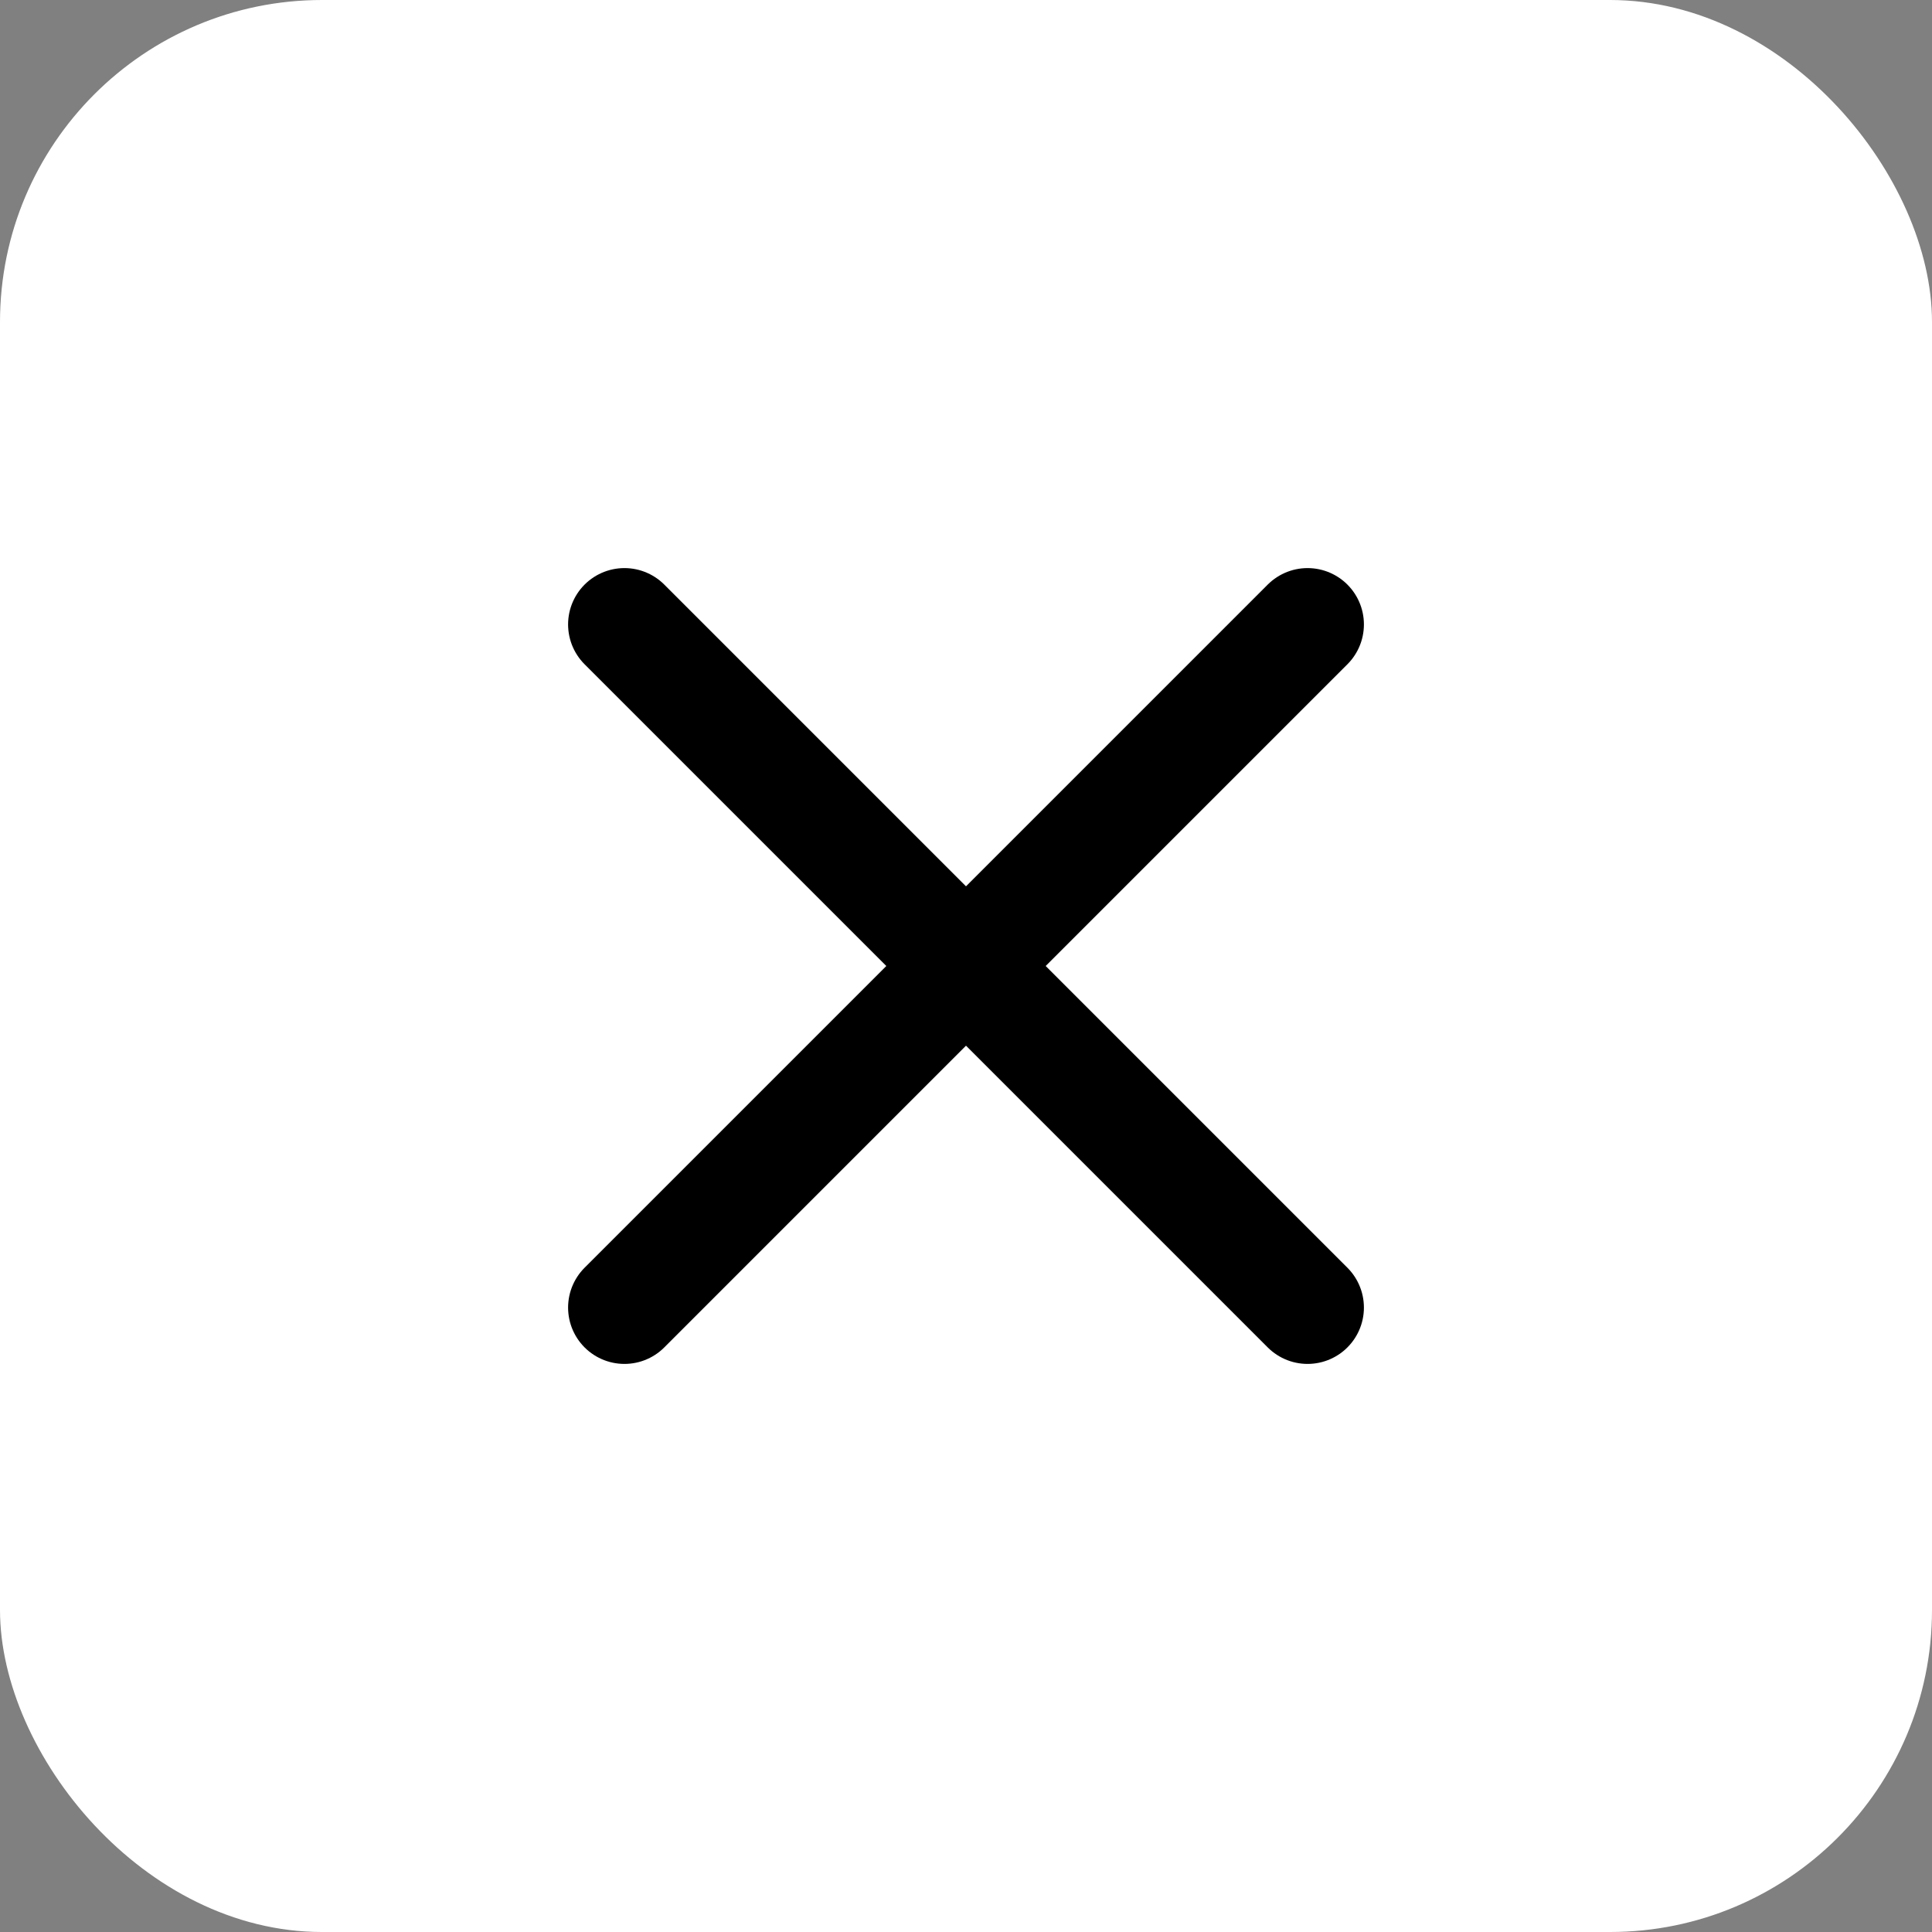
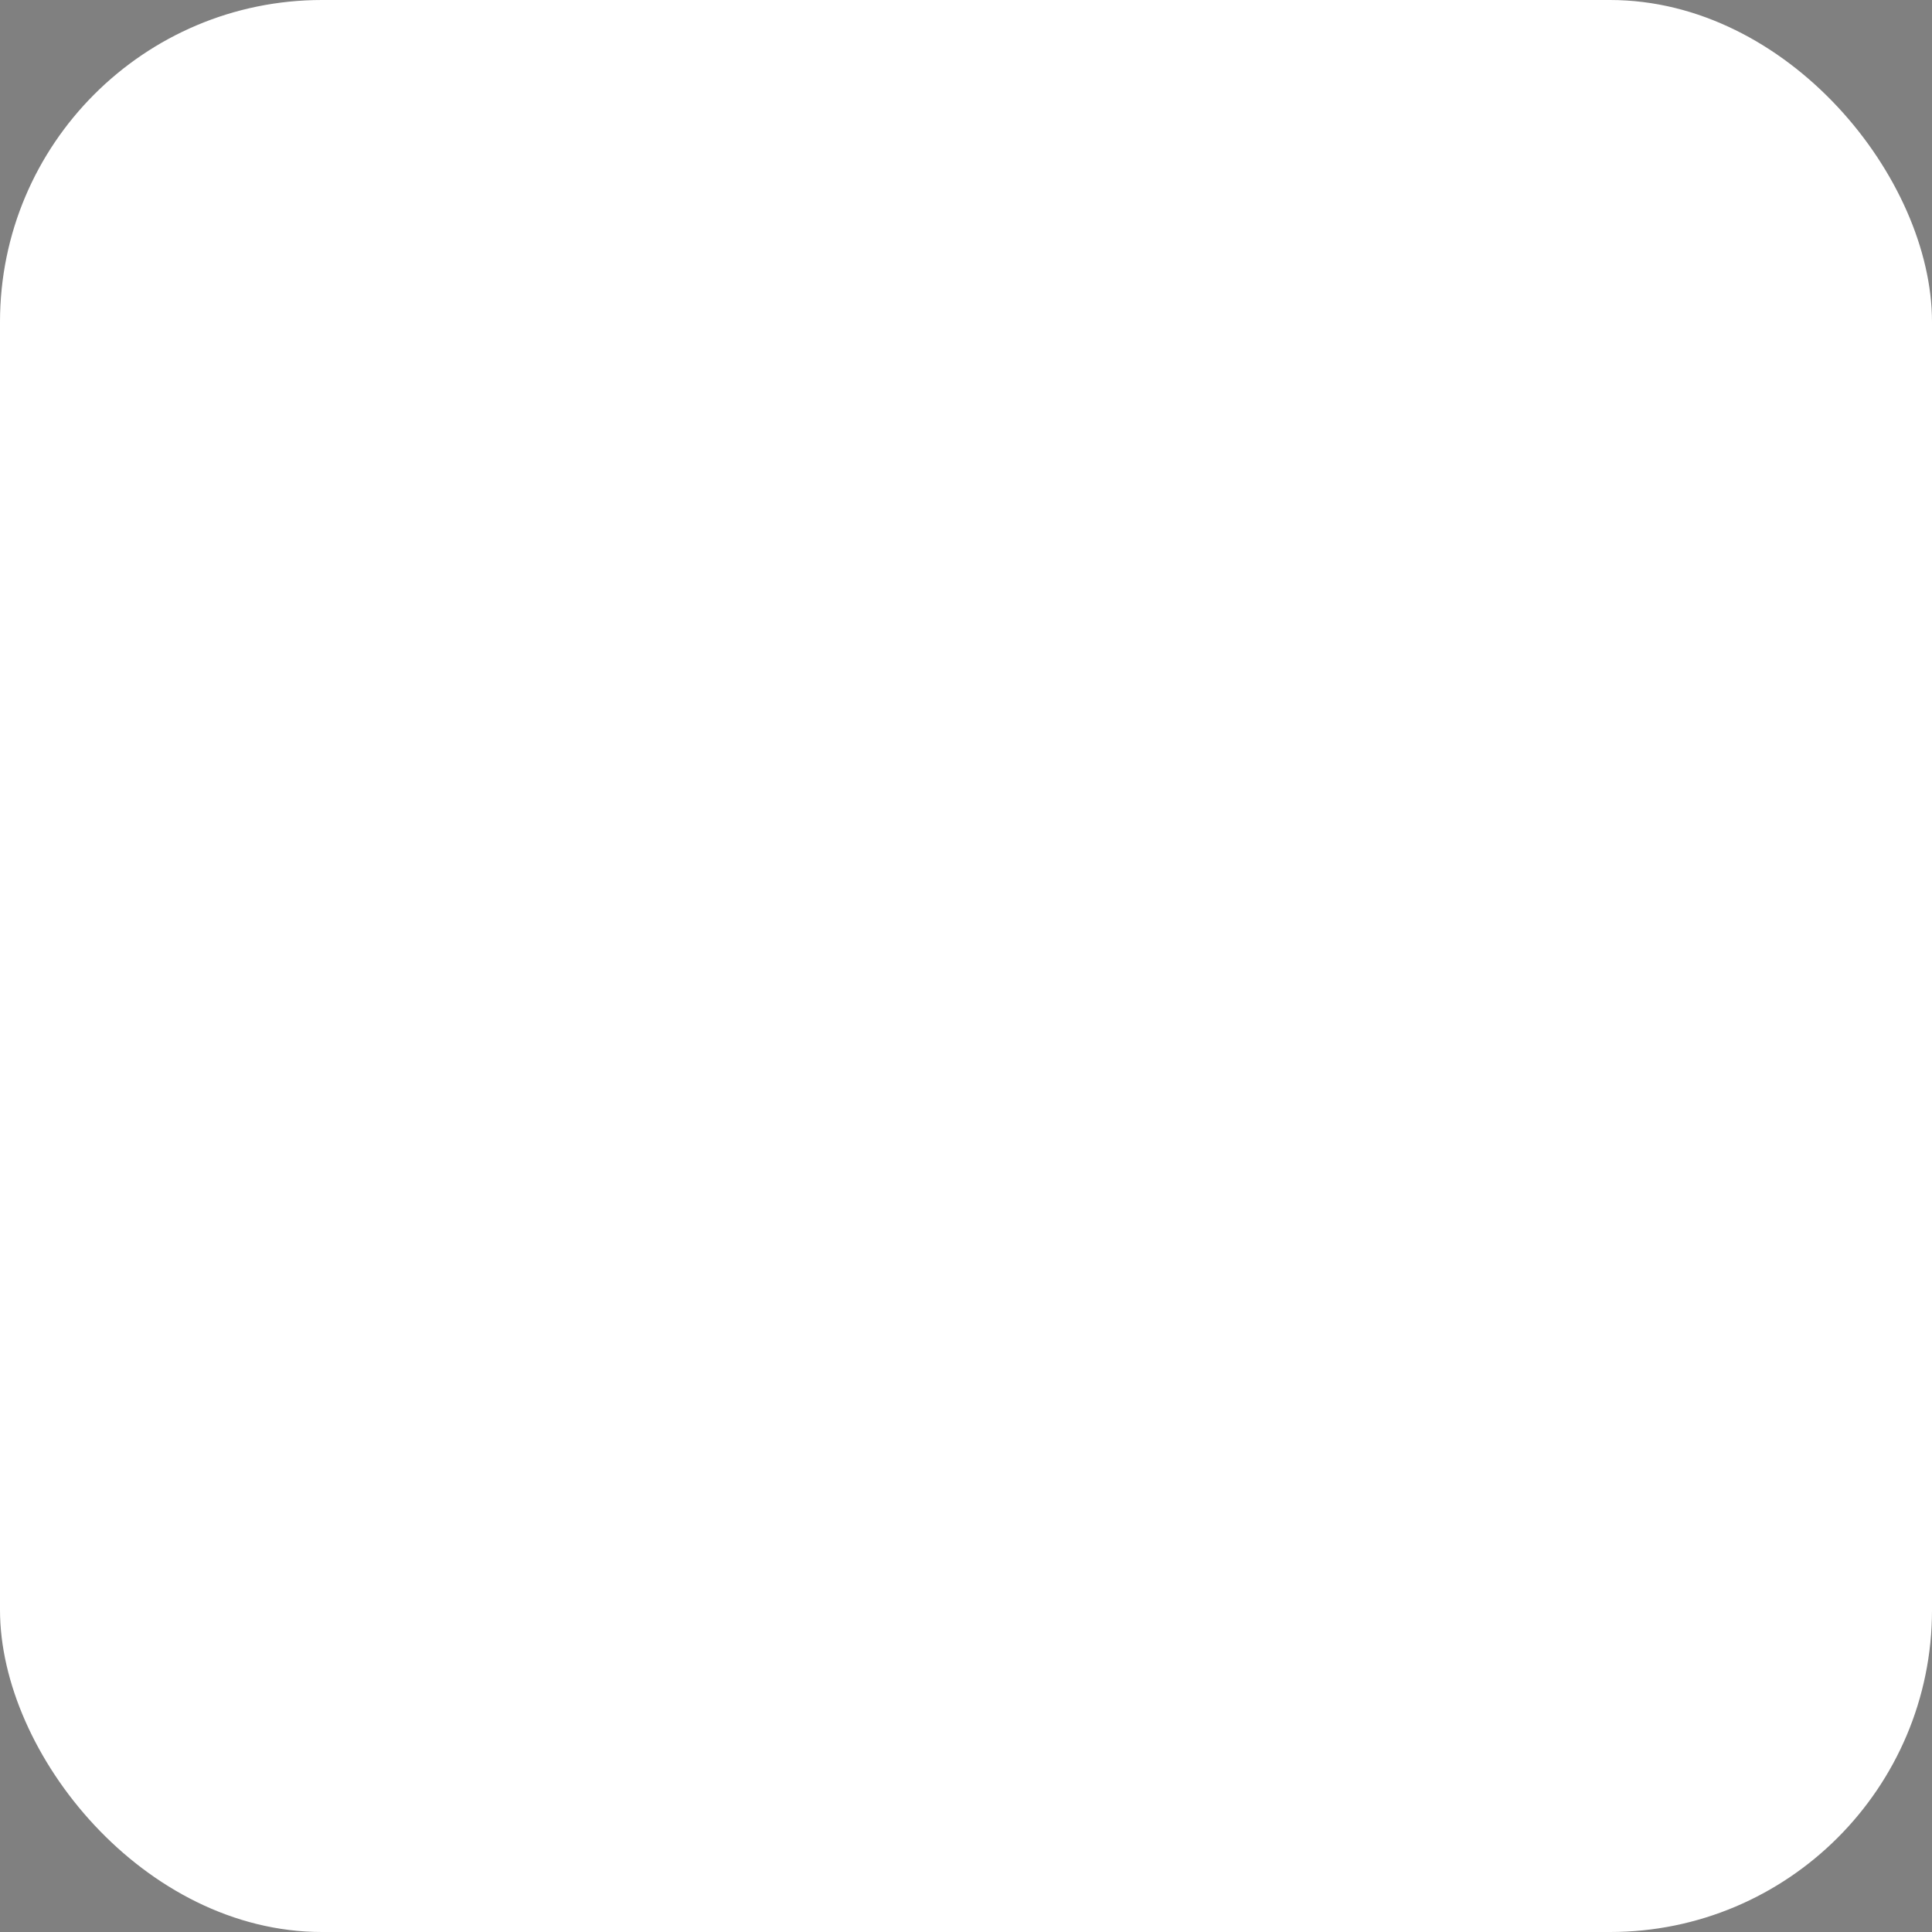
<svg xmlns="http://www.w3.org/2000/svg" width="24" height="24" viewBox="0 0 24 24" fill="none">
  <rect x="0" y="0" width="24" height="24" fill="#808080" stroke="none" />
  <rect width="24" height="24" rx="4" fill="white" />
-   <path d="M7.757 16.243L16.243 7.757L7.757 16.243ZM16.243 16.243L7.757 7.757L16.243 16.243Z" fill="black" />
-   <path d="M7.757 16.243L16.243 7.757M16.243 16.243L7.757 7.757" stroke="black" stroke-width="1.4" stroke-miterlimit="10" stroke-linecap="round" stroke-linejoin="round" />
</svg>